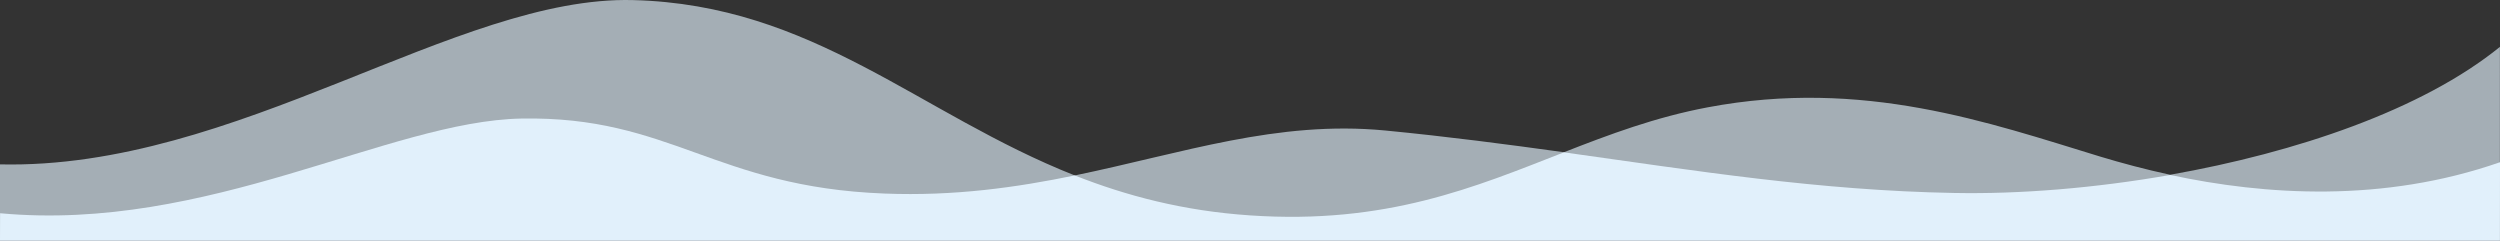
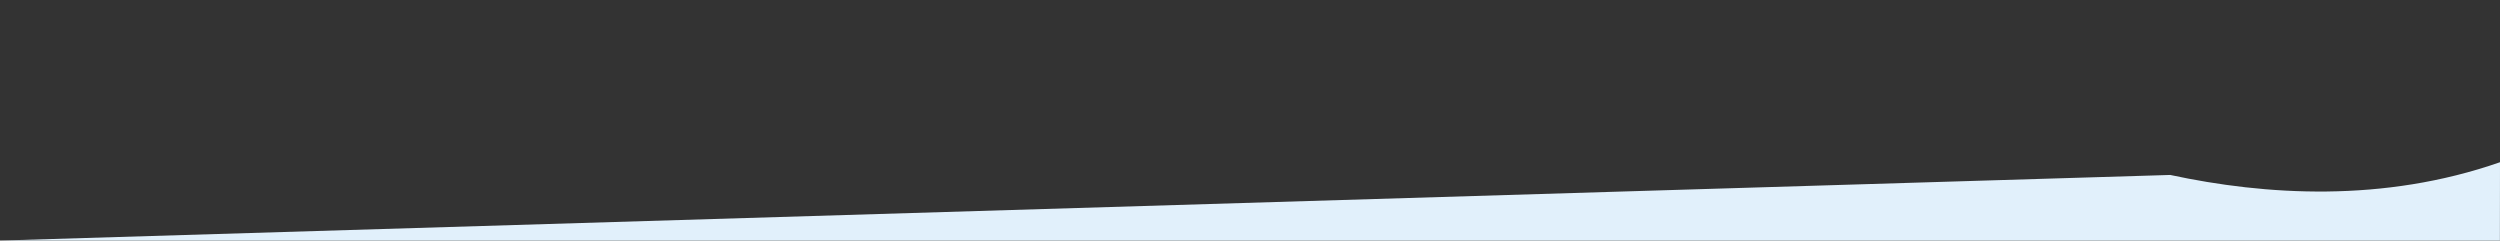
<svg xmlns="http://www.w3.org/2000/svg" xmlns:ns1="http://sodipodi.sourceforge.net/DTD/sodipodi-0.dtd" xmlns:ns2="http://www.inkscape.org/namespaces/inkscape" width="2553.361" height="245.7" viewBox="0 0 2553.361 245.7" version="1.1" id="svg4542" ns1:docname="bg-volna-blue-top.svg" ns2:version="0.92.4 (5da689c313, 2019-01-14)">
  <rect x="0" y="0" width="2553.361" height="245.7" fill="#333333" stroke="none" />
  <defs id="defs4546" />
  <ns1:namedview pagecolor="#ffffff" bordercolor="#666666" borderopacity="1" objecttolerance="10" gridtolerance="10" guidetolerance="10" ns2:pageopacity="0" ns2:pageshadow="2" ns2:window-width="1920" ns2:window-height="1001" id="namedview4544" showgrid="false" ns2:zoom="0.094519615" ns2:cx="2139.1142" ns2:cy="-361.10897" ns2:window-x="1911" ns2:window-y="-9" ns2:window-maximized="1" ns2:current-layer="svg4542" showguides="true" ns2:guide-bbox="true">
    <ns1:guide position="-120.63,1121.91" orientation="0,1" id="guide5100" ns2:locked="false" />
    <ns1:guide position="4.0009204e-05,-396.089" orientation="1,0" id="guide5106" ns2:locked="false" />
    <ns1:guide position="2553.256,-691.211" orientation="1,0" id="guide819" ns2:locked="false" />
    <ns1:guide position="1672.278,5.2397511e-05" orientation="0,1" id="guide1438" ns2:locked="false" />
  </ns1:namedview>
-   <path d="m 2216.45,178.488 c -25.533,-5.5 -49.37,-11.9 -71.212,-18.5 -113.999,-34.8 -242.36,-80.3 -400.942,-50.4 -53.658,10.1 -100.435,27.7 -147.012,45.9 -58.346,-8.1 -118.487,-16 -182.418,-22.2 -110.309,-10.6 -206.754,23.1 -317.163,45.9 C 938.224,116.188 831.106,4.788 646.494,0.088 466.269,-4.512 241.762,173.388 0,167.888 l 4e-5,77.812 H 2553.256 l 0.01,-197.812 c -79.49,64.4 -207.851,107.8 -336.811,130.6 z" id="path4538" ns2:connector-curvature="0" style="opacity:0.65;fill:#e1f0fb;stroke-width:0.999" ns1:nodetypes="cccccccccccc" />
-   <path d="m 2216.55,178.688 c -76.797,13.5 -153.794,19.7 -220.817,18.4 -138.036,-2.5 -263.106,-22.6 -398.448,-41.5 -91.06,35.6 -181.321,73.9 -320.554,64.4 -68.419,-4.6 -126.566,-20.1 -179.027,-40.8 -59.343,12.2 -122.676,21.3 -194.287,18.5 -173.542,-6.6 -218.423,-79.4 -371.021,-76.6 -135.243,2.6 -320.155,116.4 -532.295,96.7 L 4e-5,245.7 H 2553.256 l 0.105,-80.012 c -119.285,41.6 -239.867,33.8 -336.811,13 z" id="path4540" ns2:connector-curvature="0" style="fill:#e1f0fb;stroke-width:0.999" ns1:nodetypes="cccccccccccc" />
+   <path d="m 2216.55,178.688 L 4e-5,245.7 H 2553.256 l 0.105,-80.012 c -119.285,41.6 -239.867,33.8 -336.811,13 z" id="path4540" ns2:connector-curvature="0" style="fill:#e1f0fb;stroke-width:0.999" ns1:nodetypes="cccccccccccc" />
</svg>